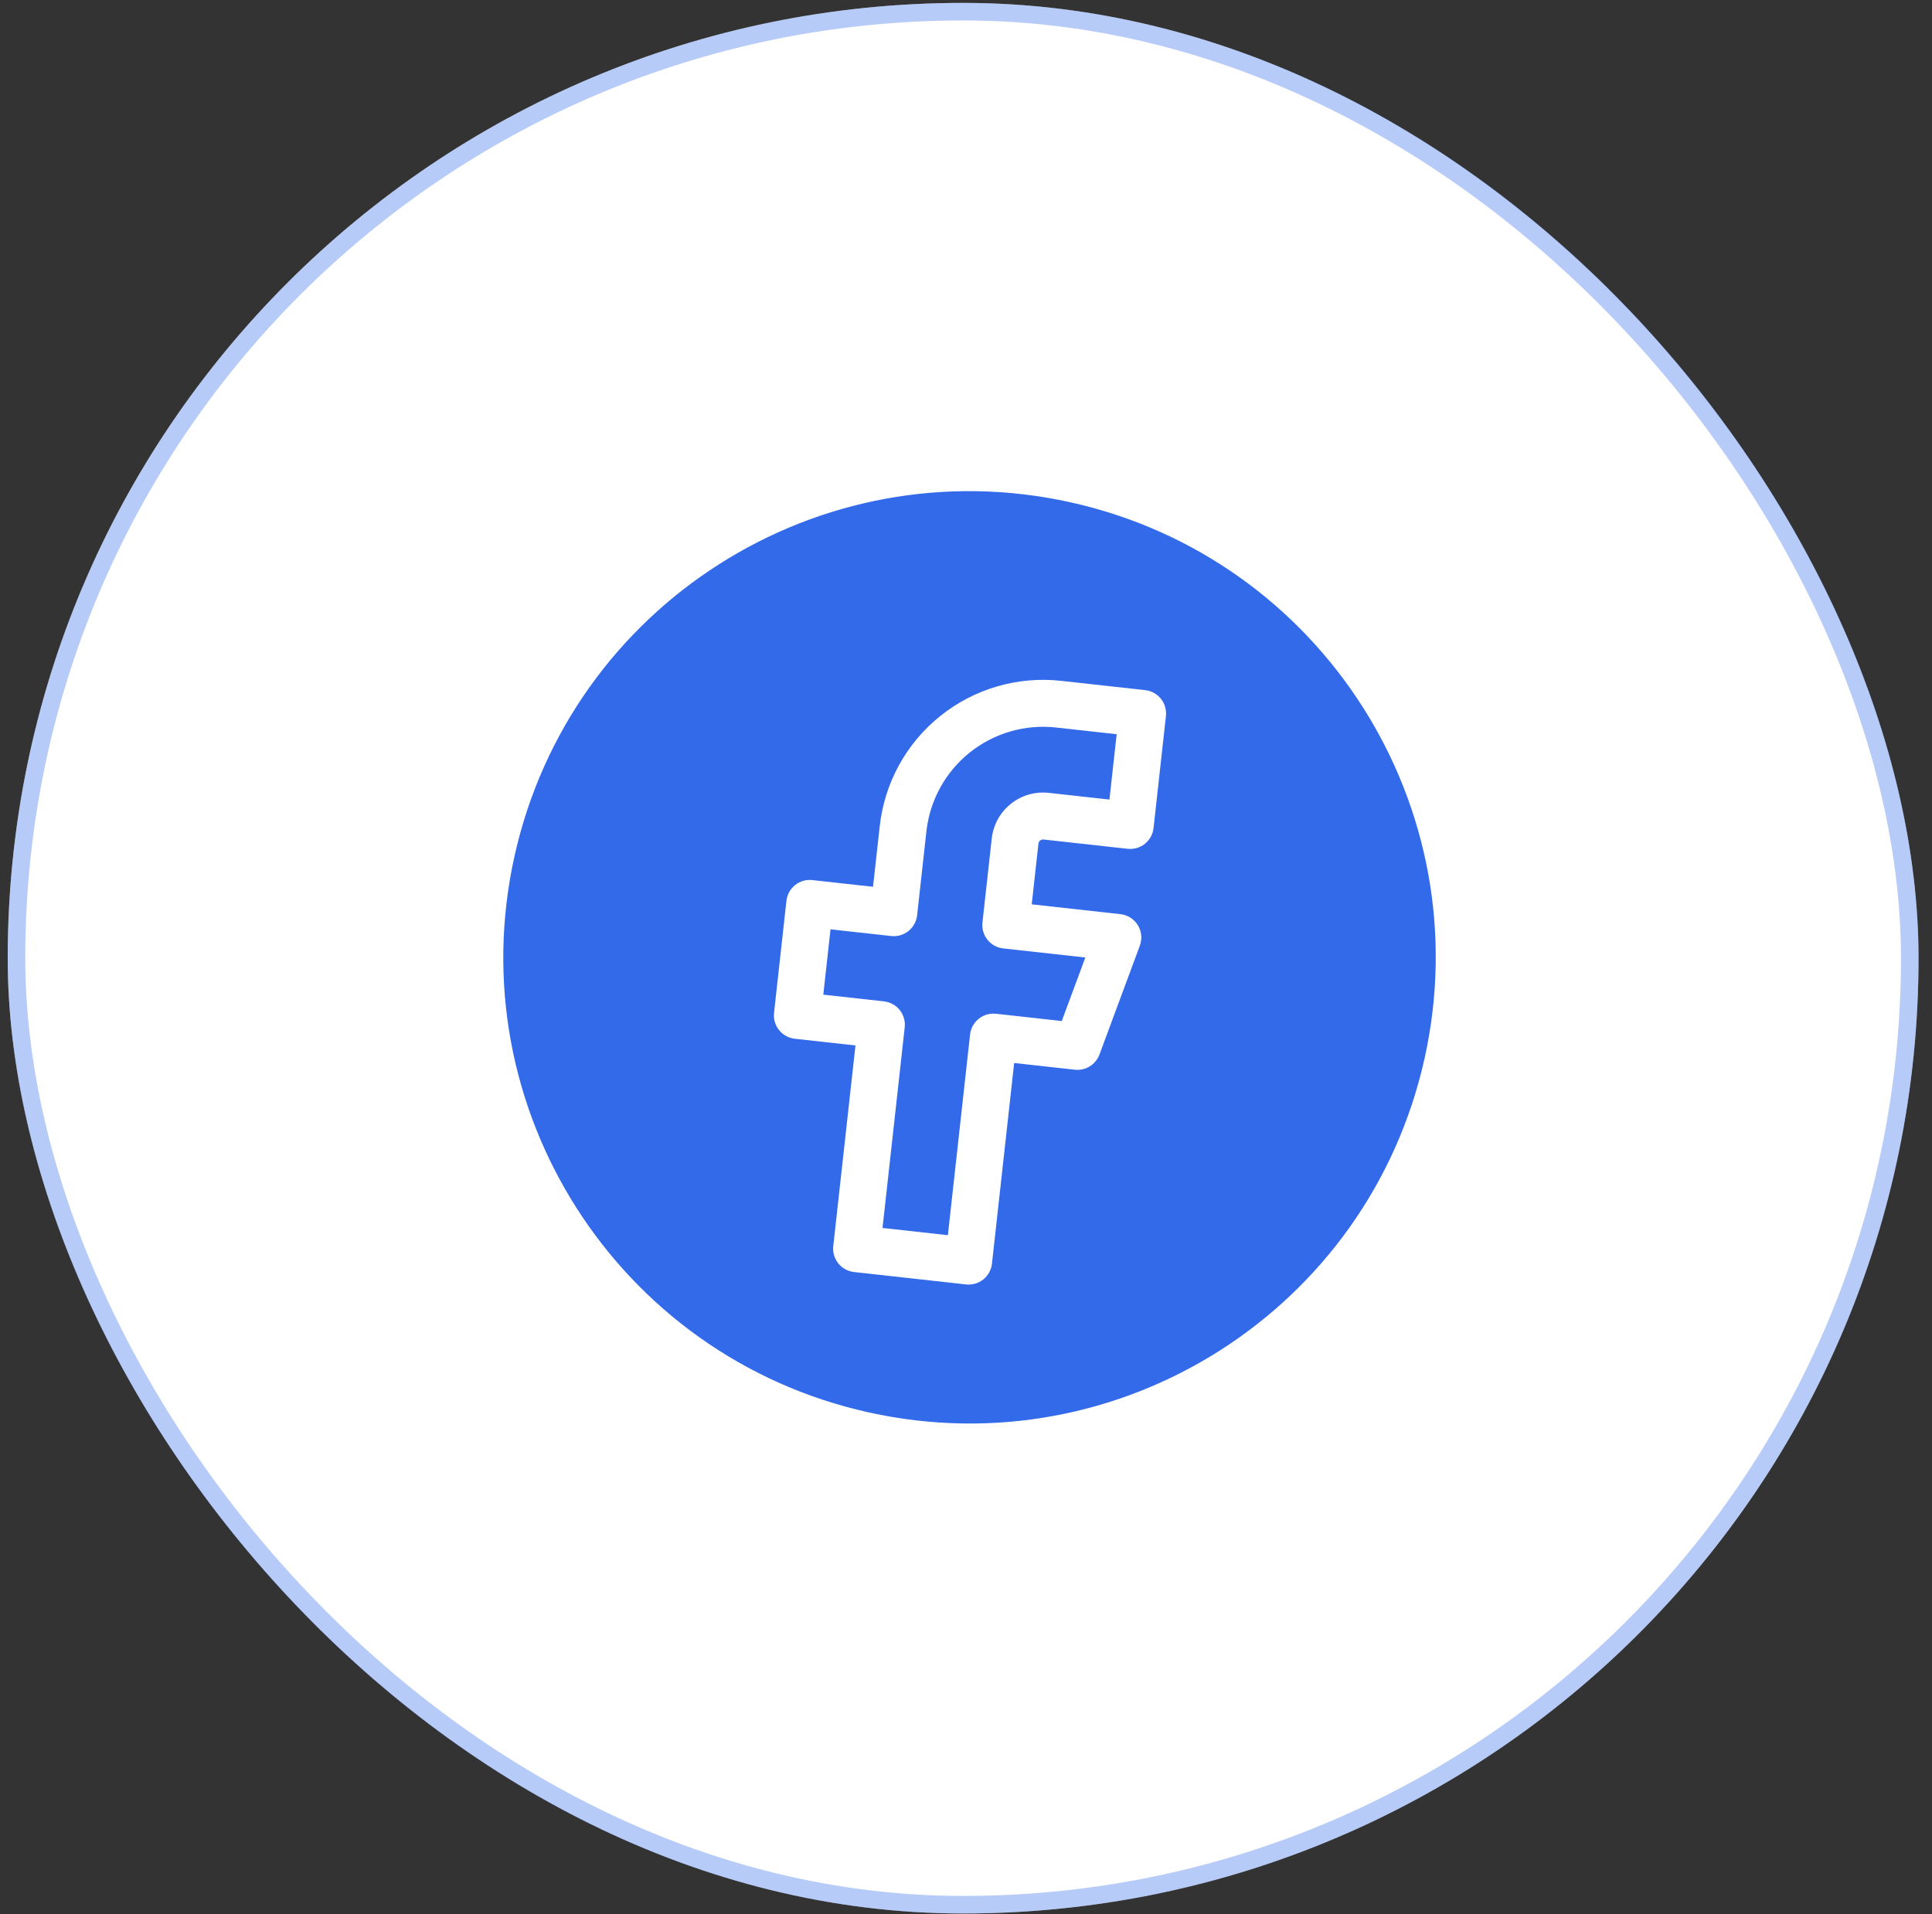
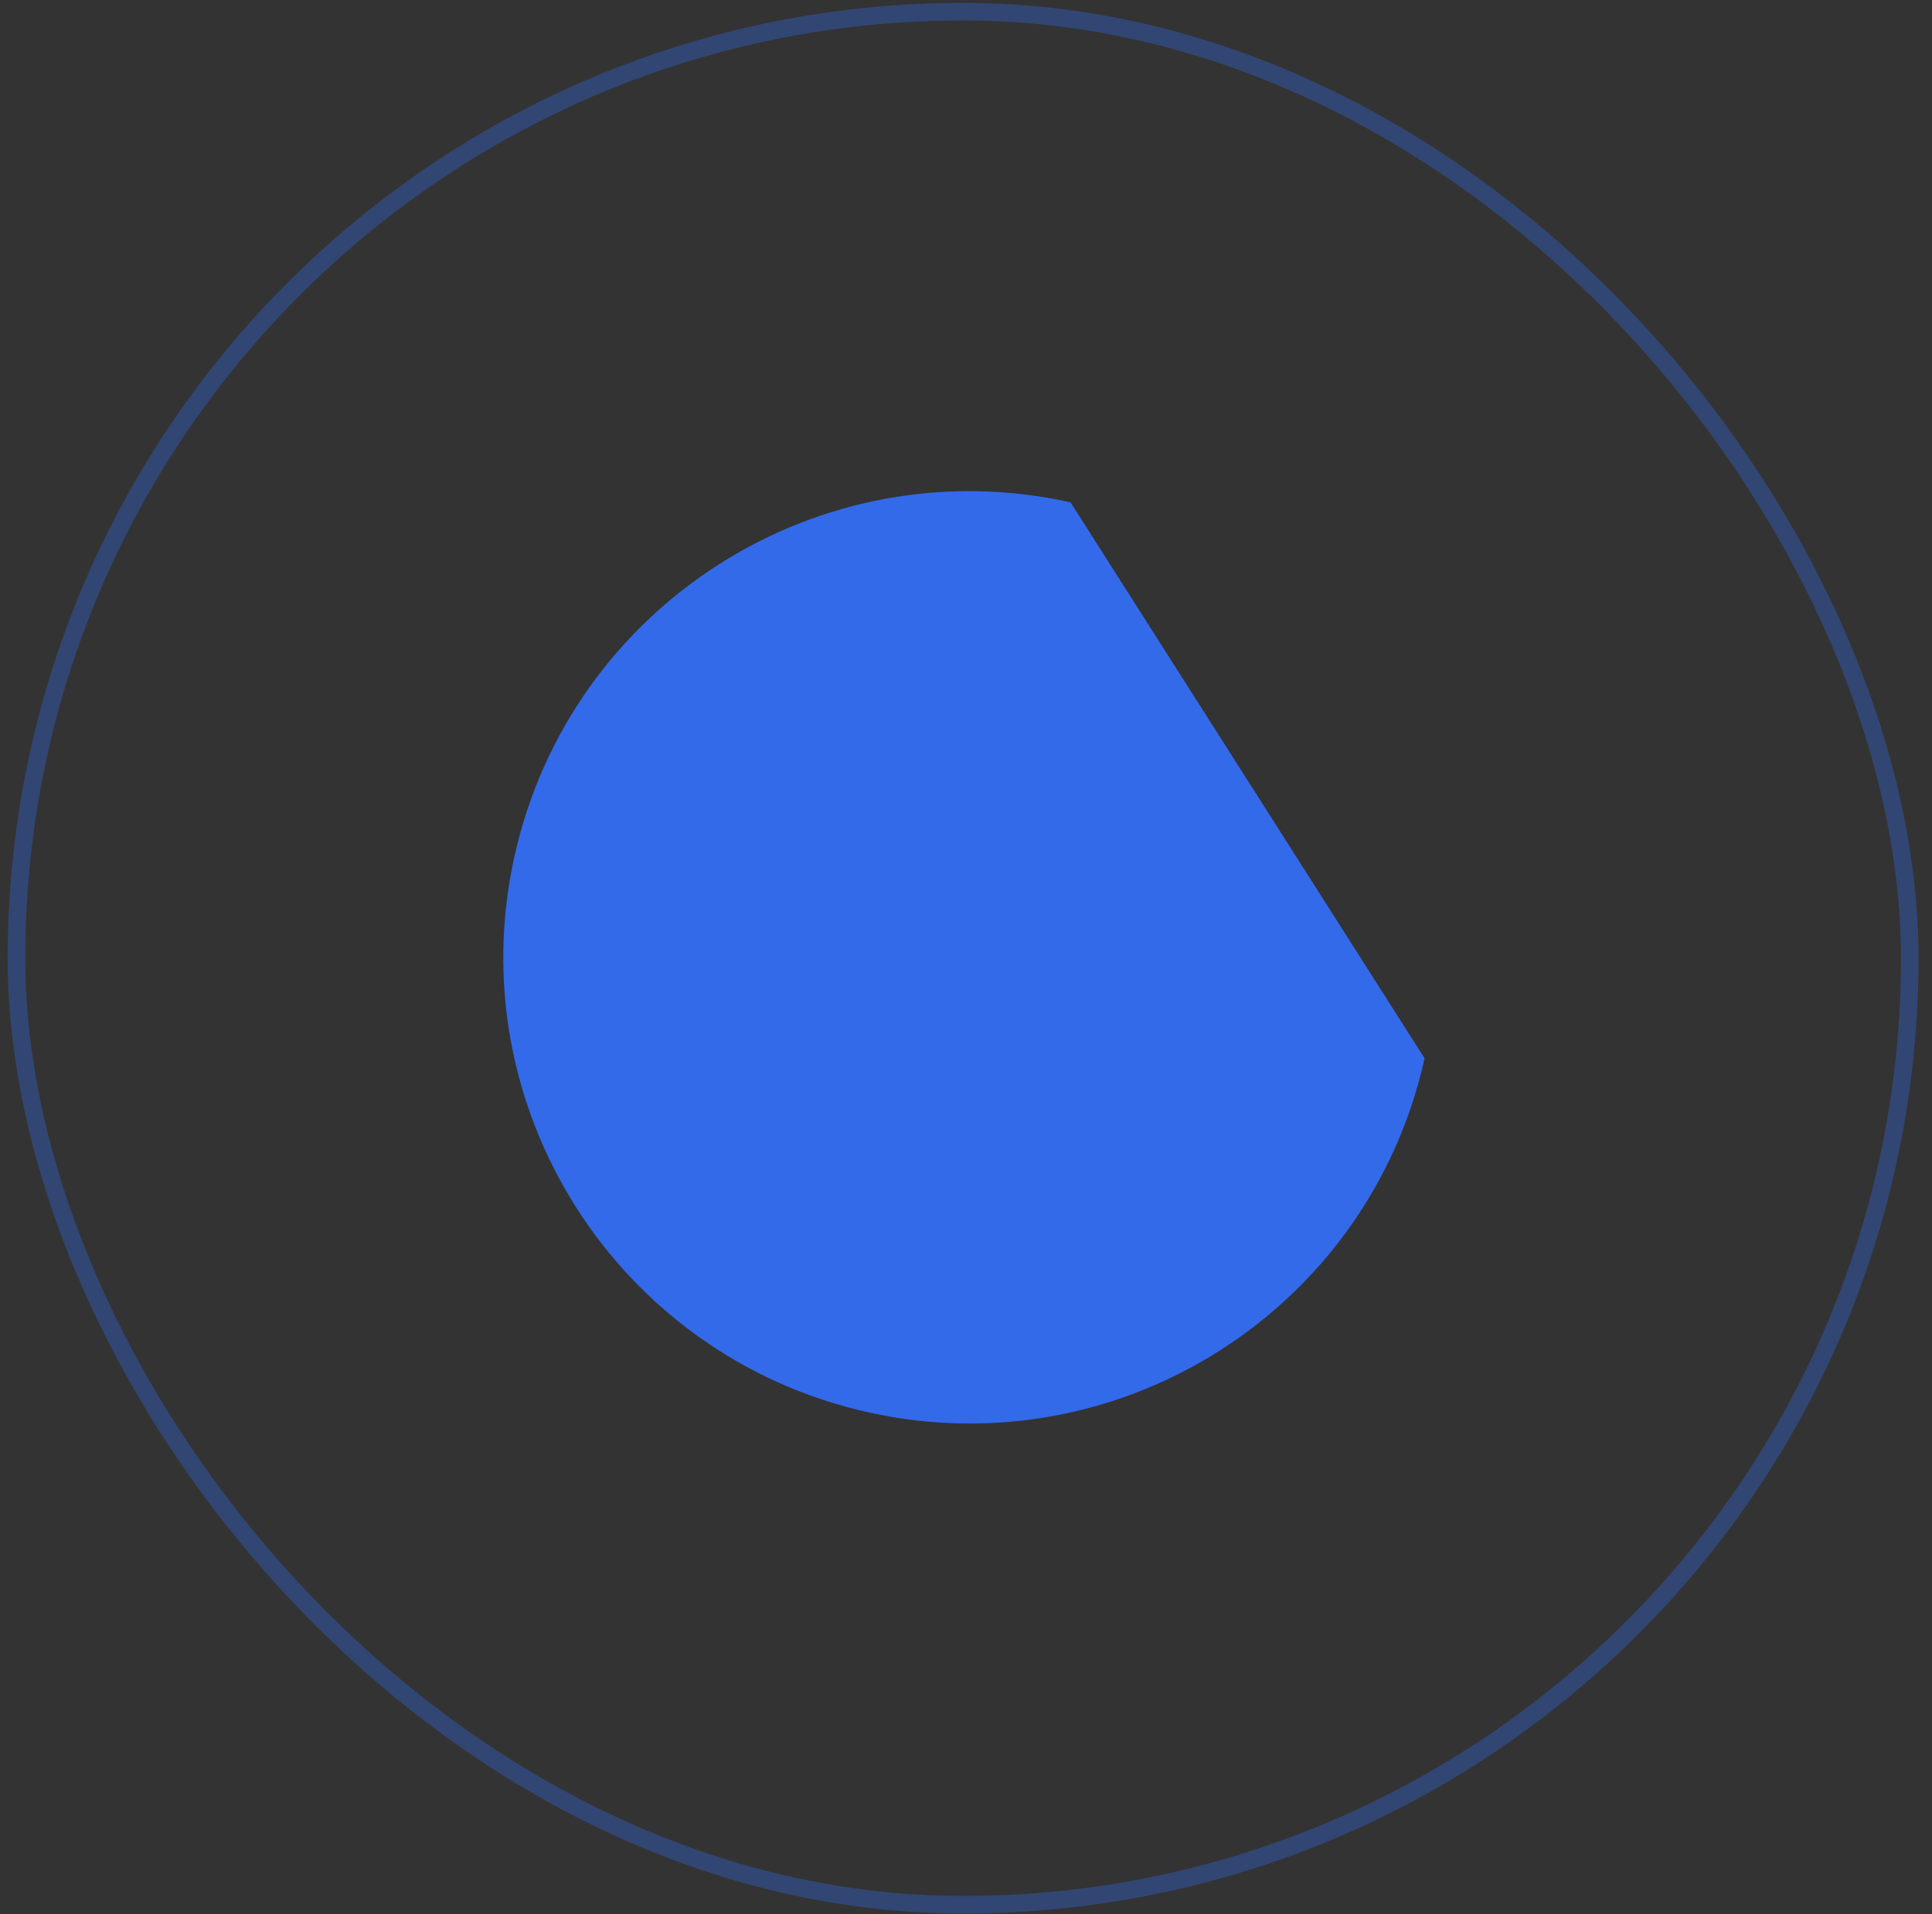
<svg xmlns="http://www.w3.org/2000/svg" width="110" height="109" viewBox="0 0 110 109" fill="none">
  <rect x="0" y="0" width="110" height="109" fill="#333333" stroke="none" />
-   <rect x="0.439" y="0.165" width="108.794" height="108.794" rx="54.397" fill="white" />
  <rect x="0.939" y="0.665" width="107.794" height="107.794" rx="53.897" stroke="#336AEA" stroke-opacity="0.35" />
  <g clip-path="url(#clip0_10576_13490)">
-     <path d="M81.11 60.263C77.934 74.573 63.76 83.599 49.45 80.423C35.141 77.247 26.115 63.072 29.291 48.763C32.467 34.453 46.641 25.427 60.951 28.603C75.26 31.779 84.286 45.954 81.11 60.263Z" fill="#336AEA" />
-     <path fill-rule="evenodd" clip-rule="evenodd" d="M53.541 40.766C55.478 39.215 57.952 38.496 60.418 38.769L65.202 39.298C65.554 39.337 65.876 39.514 66.098 39.791C66.32 40.068 66.422 40.421 66.383 40.774L65.678 47.151C65.639 47.504 65.462 47.826 65.185 48.048C64.908 48.27 64.555 48.372 64.202 48.333L59.419 47.804C59.384 47.8 59.349 47.803 59.315 47.813C59.281 47.823 59.25 47.839 59.222 47.861C59.195 47.883 59.172 47.91 59.155 47.941C59.138 47.972 59.128 48.005 59.124 48.04L58.742 51.495L63.791 52.054C63.993 52.076 64.187 52.144 64.359 52.252C64.531 52.361 64.675 52.507 64.782 52.68C64.889 52.853 64.955 53.048 64.975 53.25C64.995 53.453 64.968 53.657 64.898 53.847L62.598 60.049C62.494 60.328 62.3 60.565 62.046 60.722C61.792 60.878 61.493 60.945 61.197 60.912L57.742 60.53L56.478 71.957C56.439 72.309 56.262 72.632 55.985 72.854C55.708 73.075 55.355 73.178 55.002 73.139L48.625 72.433C48.272 72.394 47.95 72.217 47.728 71.94C47.507 71.663 47.404 71.31 47.443 70.958L48.707 59.531L45.252 59.149C44.9 59.11 44.577 58.932 44.356 58.656C44.134 58.379 44.032 58.025 44.071 57.673L44.776 51.295C44.795 51.121 44.849 50.952 44.933 50.798C45.018 50.644 45.132 50.508 45.269 50.399C45.406 50.289 45.563 50.207 45.732 50.158C45.901 50.109 46.077 50.094 46.252 50.114L49.706 50.496L50.089 47.041C50.362 44.574 51.603 42.317 53.541 40.766ZM60.124 41.426C58.362 41.231 56.595 41.744 55.211 42.852C53.828 43.961 52.941 45.573 52.746 47.335L52.217 52.118C52.178 52.471 52 52.793 51.724 53.015C51.447 53.236 51.093 53.339 50.741 53.3L47.286 52.918L46.875 56.638L50.33 57.02C50.682 57.059 51.005 57.237 51.226 57.514C51.448 57.79 51.55 58.144 51.511 58.496L50.247 69.923L53.968 70.335L55.232 58.908C55.271 58.555 55.448 58.233 55.725 58.011C56.002 57.789 56.355 57.687 56.707 57.726L60.453 58.14L61.794 54.523L57.119 54.005C56.767 53.967 56.444 53.789 56.222 53.512C56.001 53.236 55.898 52.882 55.937 52.53L56.466 47.746C56.552 46.971 56.942 46.262 57.551 45.774C58.16 45.287 58.938 45.061 59.713 45.147L63.167 45.529L63.579 41.808L60.124 41.426Z" fill="white" />
+     <path d="M81.11 60.263C77.934 74.573 63.76 83.599 49.45 80.423C35.141 77.247 26.115 63.072 29.291 48.763C32.467 34.453 46.641 25.427 60.951 28.603Z" fill="#336AEA" />
  </g>
  <defs>
    <clipPath id="clip0_10576_13490">
      <rect width="53.08" height="53.08" fill="white" transform="translate(35.041 22.853) rotate(12.513)" />
    </clipPath>
  </defs>
</svg>